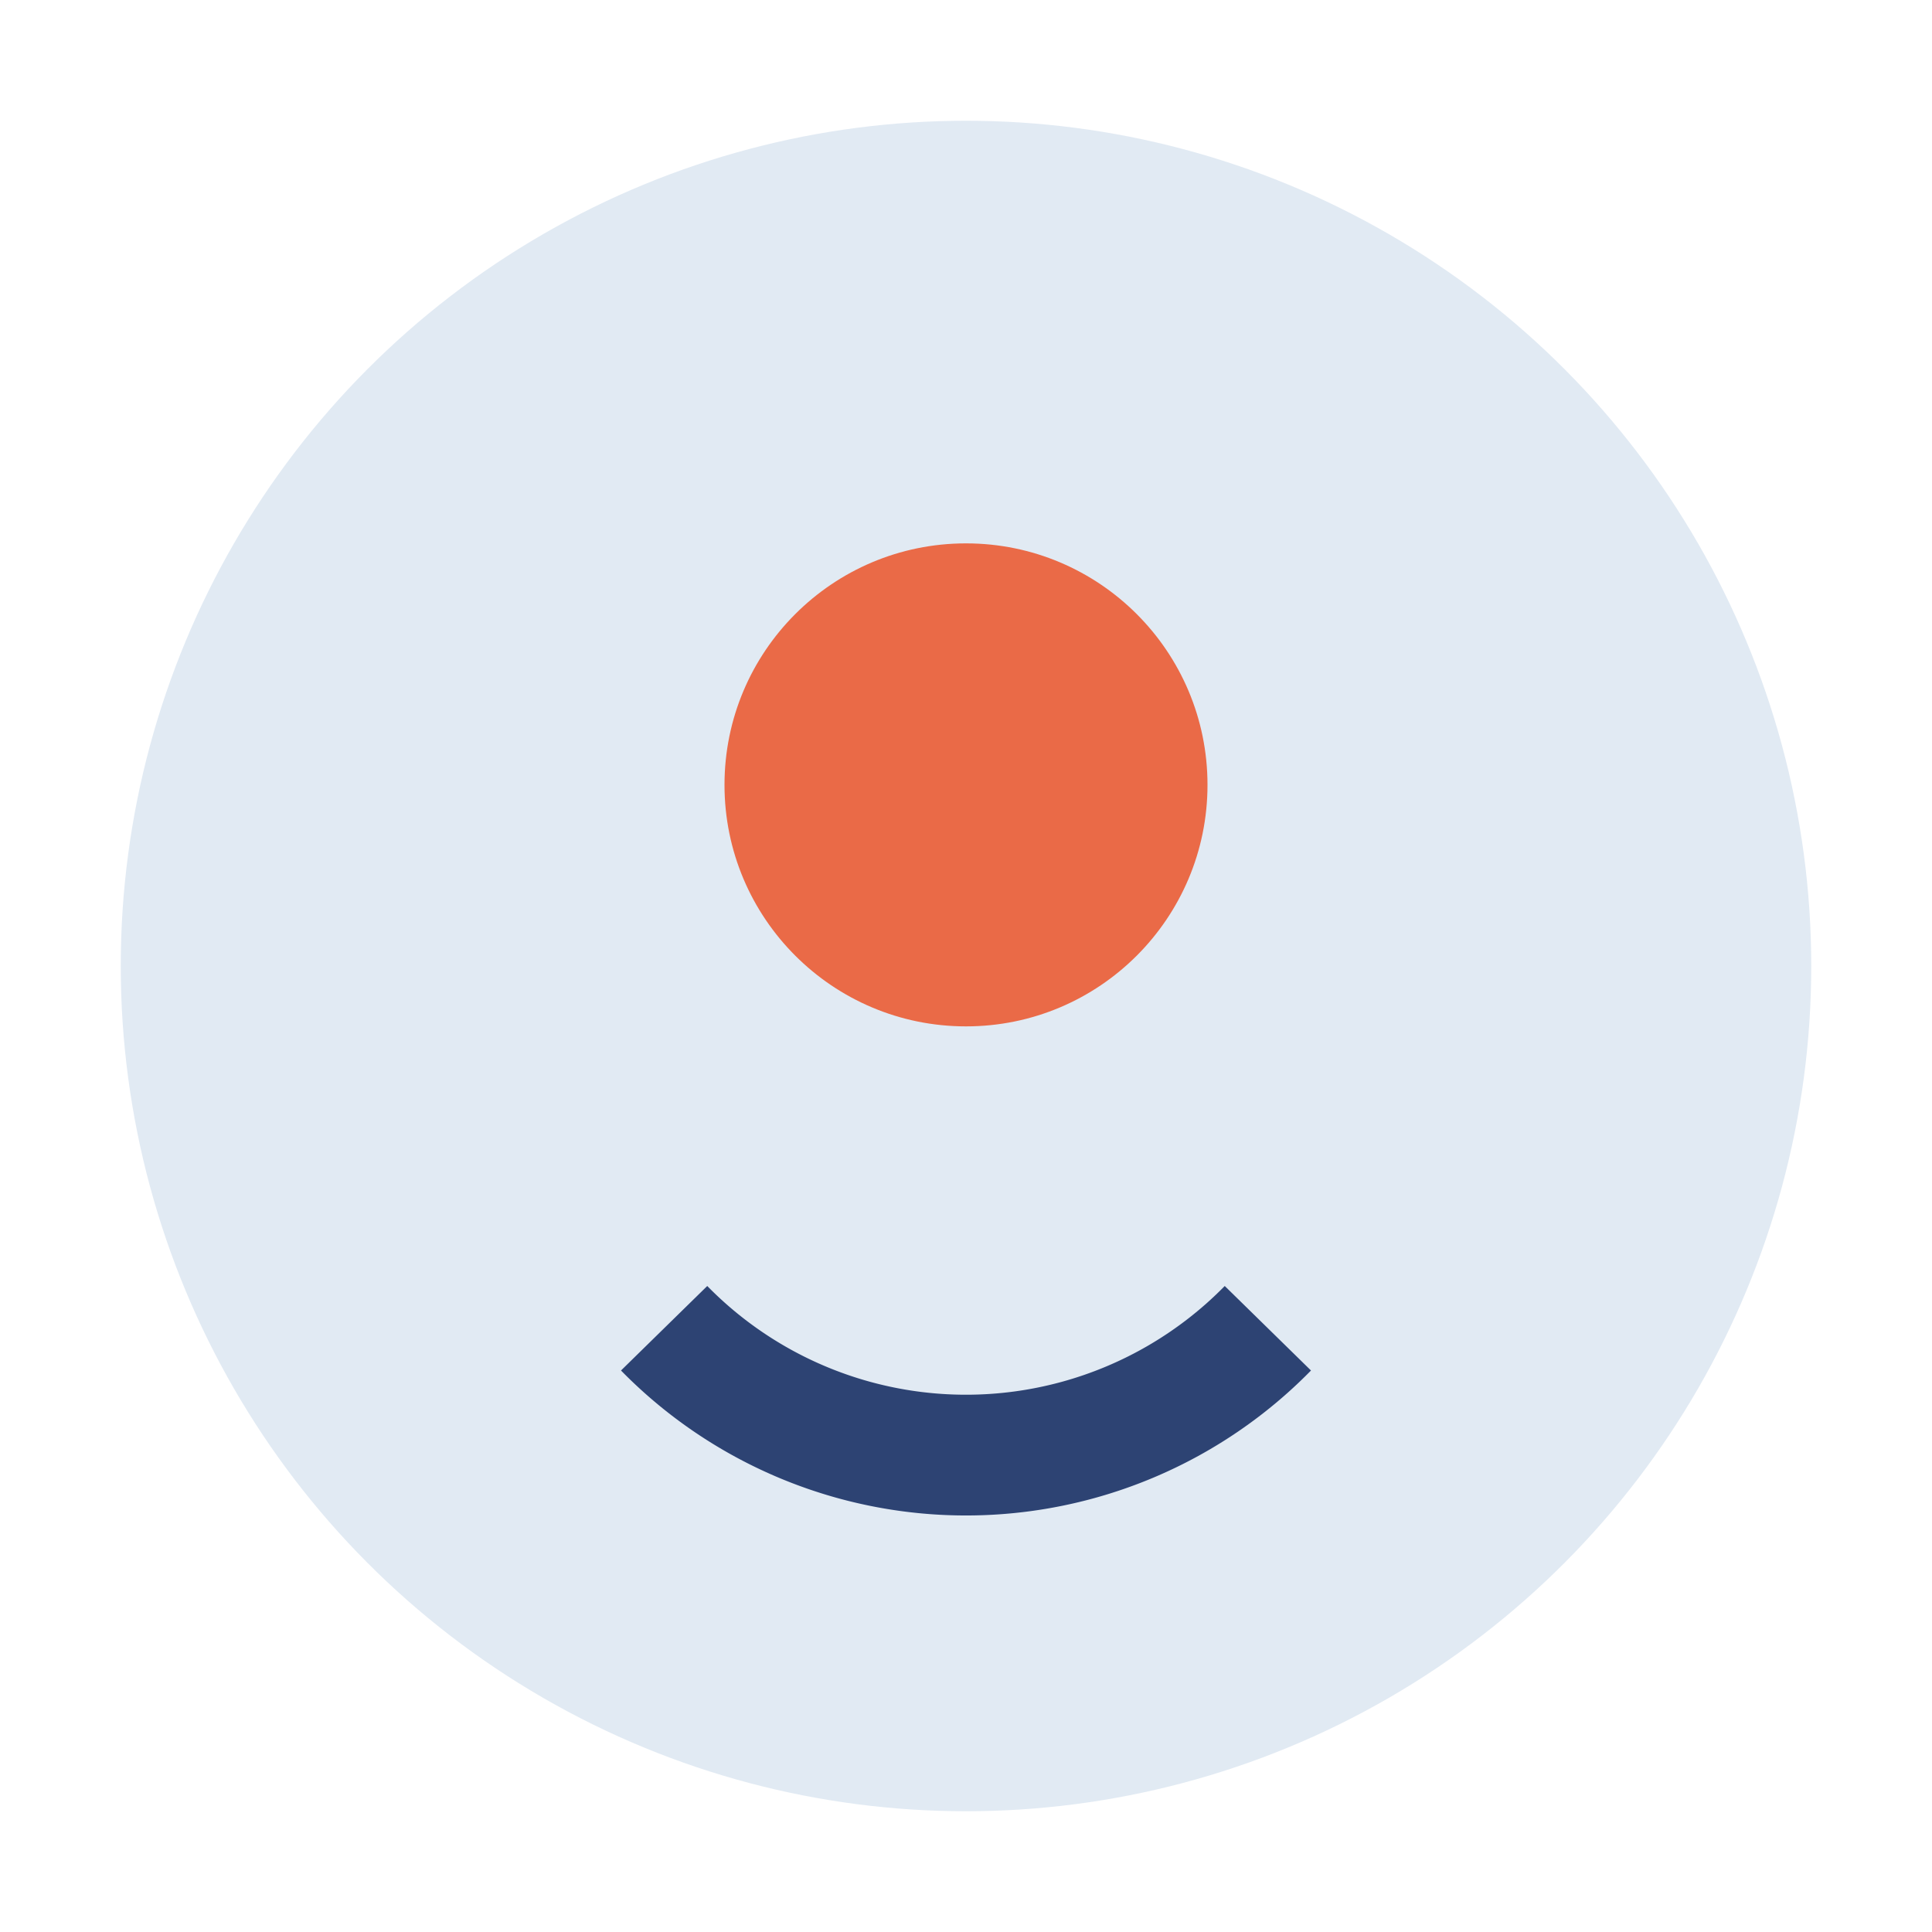
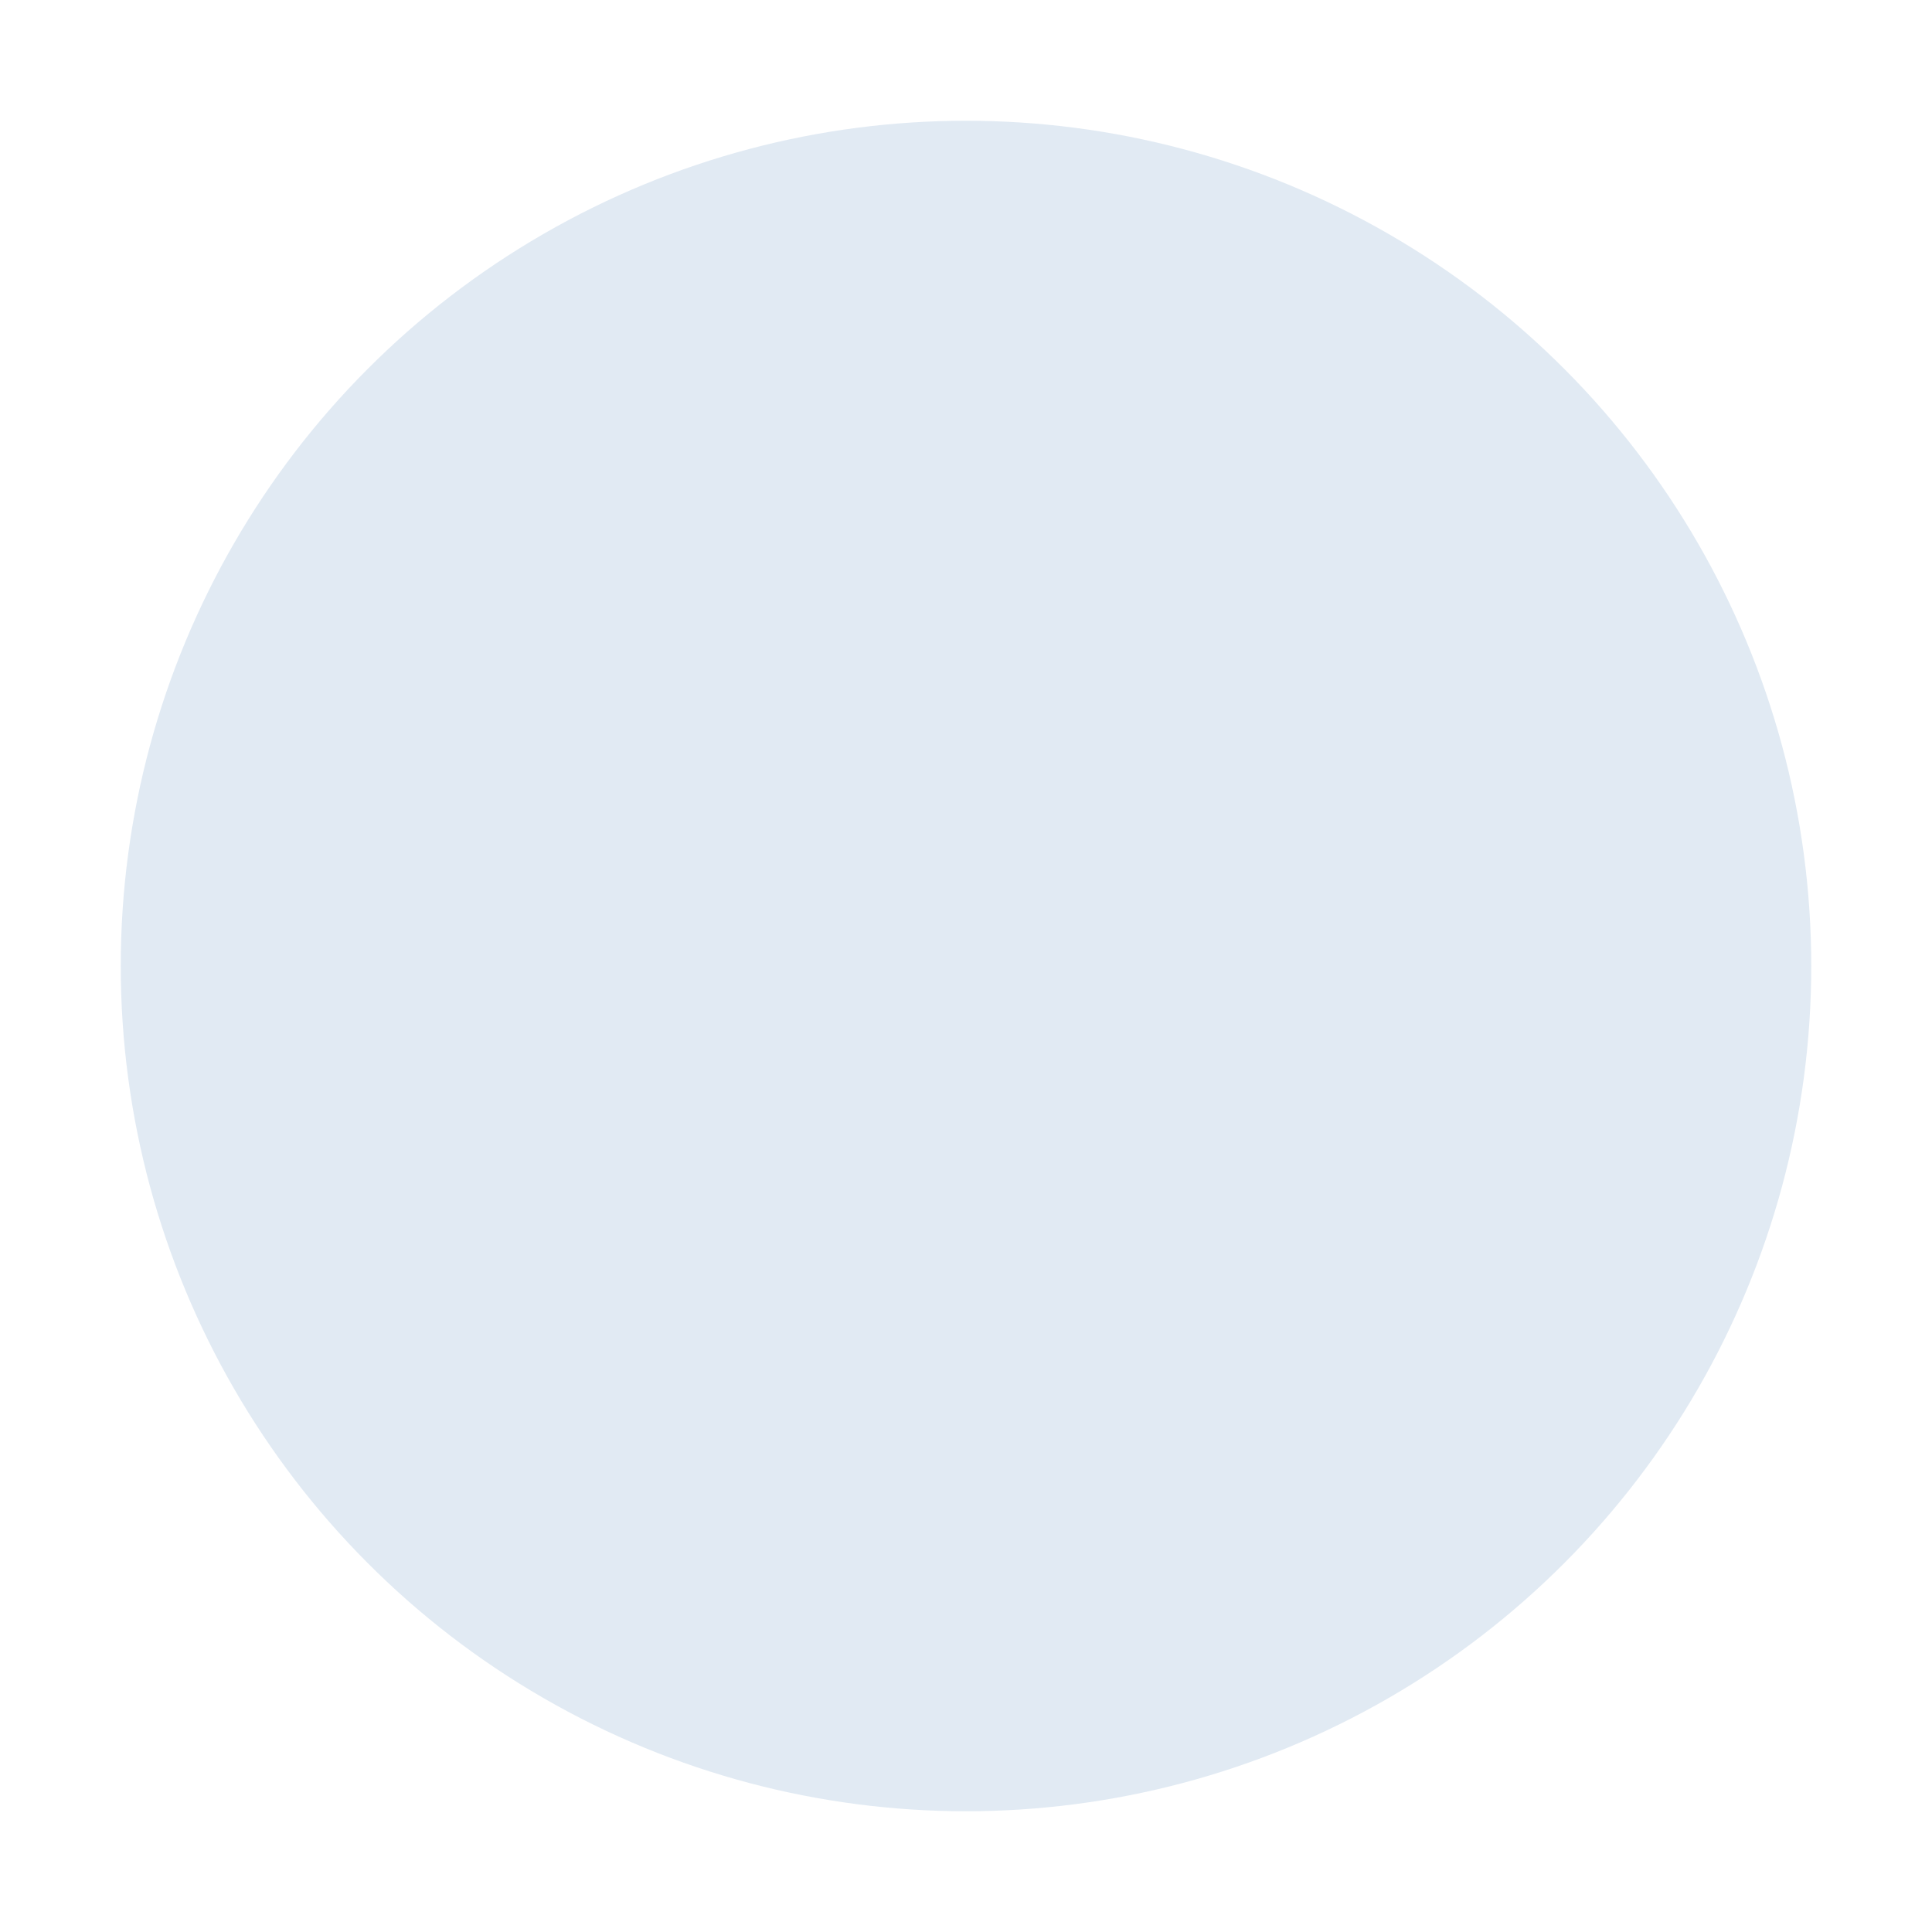
<svg xmlns="http://www.w3.org/2000/svg" width="32" height="32" viewBox="0 0 32 32">
  <circle cx="16" cy="16" r="14" fill="#E1EAF3" />
-   <path d="M11 22a7 7 0 0010 0" stroke="#2D4373" stroke-width="2" fill="none" />
-   <circle cx="16" cy="13" r="4" fill="#EA6A47" />
</svg>